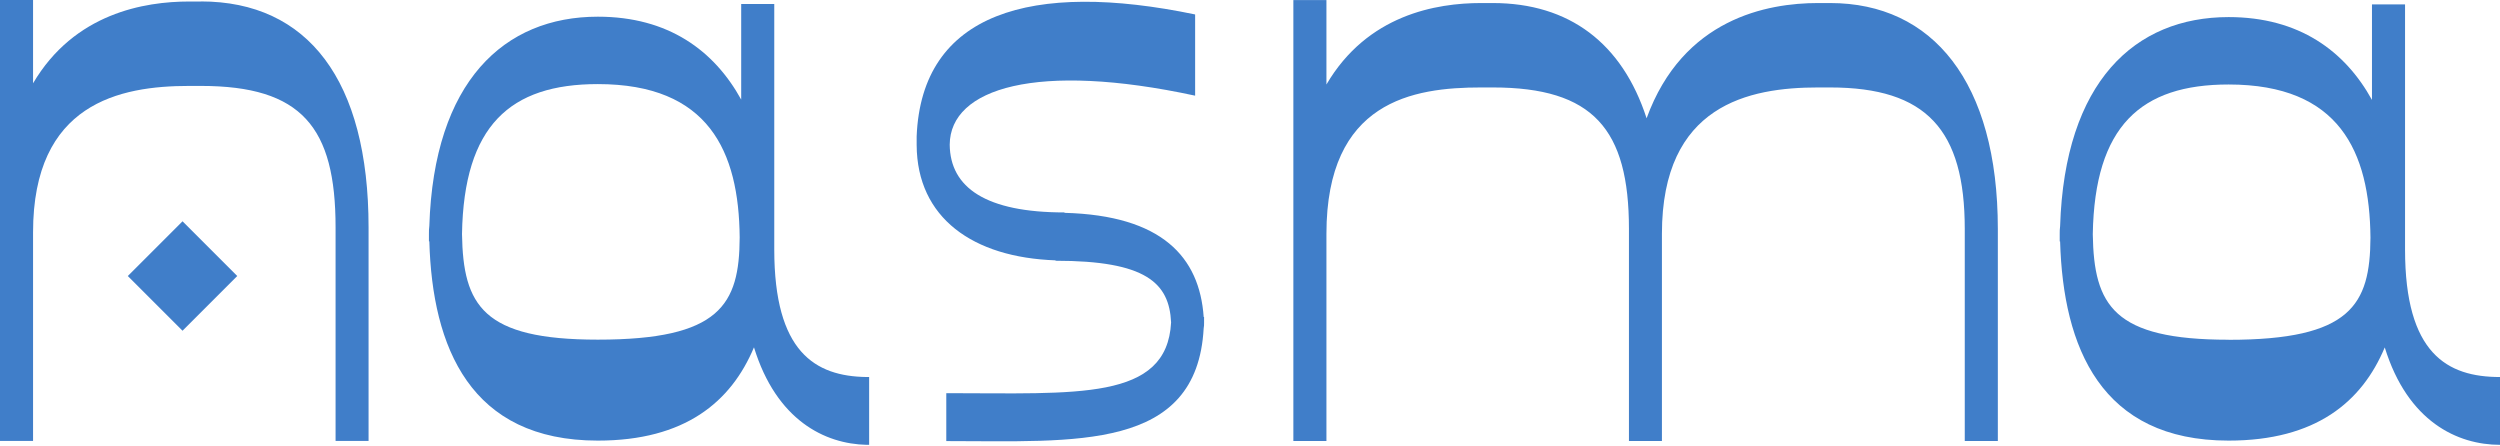
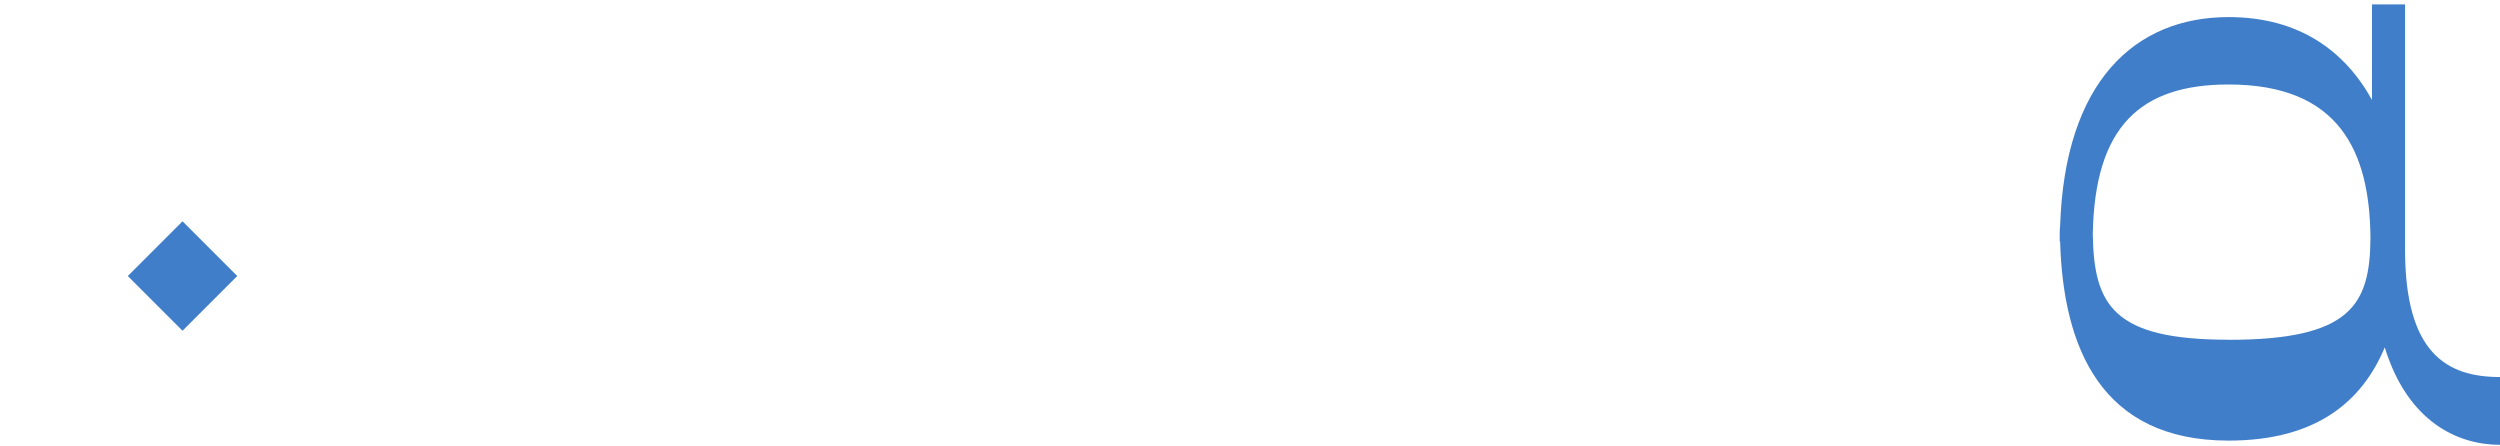
<svg xmlns="http://www.w3.org/2000/svg" width="157" height="28" viewBox="0 0 157 28" fill="none">
-   <path d="M66.854 13.361V13.341C61.929 13.341 59.667 11.791 59.642 9.083C59.667 5.527 65.134 3.867 75.054 6.008V0.908C64.758 -1.234 57.877 0.817 57.566 8.561V9.108C57.591 13.687 61.102 16.169 66.288 16.35V16.375C71.965 16.375 73.429 17.764 73.545 20.247C73.284 25.192 67.607 24.691 59.427 24.691V27.7C67.511 27.7 75.17 28.362 75.591 20.613C75.616 20.498 75.616 20.387 75.616 20.272V19.906H75.591C75.33 16.144 72.973 13.526 66.849 13.366L66.854 13.361Z" fill="#407EC9" />
-   <path d="M114.926 0.191H114.174C110.994 0.191 105.688 1.159 103.406 7.428C101.877 2.713 98.551 0.191 93.742 0.191H93.009C90.206 0.191 85.868 0.923 83.3 5.306V0.005H81.223V27.695H83.3V14.685C83.3 6.344 88.741 5.492 93.009 5.492H93.742C100.056 5.492 102.298 8.11 102.298 14.379V27.695H104.369V14.685C104.369 6.58 109.836 5.492 114.174 5.492H114.926C120.985 5.492 123.387 8.155 123.387 14.379V27.695H125.464V14.379C125.464 5.141 121.361 0.191 114.931 0.191H114.926Z" fill="#407EC9" />
  <path d="M151.037 15.678V0.276H148.96V6.274C147.265 3.205 144.386 1.073 139.958 1.073C134.065 1.073 129.661 5.136 129.375 14.203C129.35 14.374 129.35 14.544 129.35 14.685V15.166H129.375C129.566 21.817 131.943 27.67 139.958 27.67C145.425 27.67 148.323 25.252 149.763 21.817C151.202 26.486 154.337 27.935 157 27.935V23.677C153.675 23.677 151.037 22.203 151.037 15.673V15.678ZM139.958 21.335C132.721 21.335 131.497 19.184 131.427 14.71C131.542 7.914 134.441 5.306 139.958 5.306C146.909 5.306 148.82 9.514 148.865 14.931C148.84 19.139 147.641 21.34 139.958 21.34V21.335Z" fill="#407EC9" />
-   <path d="M12.614 0.095H11.881C9.078 0.095 4.669 0.828 2.076 5.231V0H0V27.69H2.076V14.59C2.076 6.485 7.518 5.396 11.881 5.396H12.614C18.953 5.396 21.074 7.989 21.074 14.279V27.69H23.146V14.279C23.146 5.04 19.329 0.09 12.614 0.09V0.095Z" fill="#407EC9" />
-   <path d="M11.463 13.897L8.026 17.334L11.463 20.77L14.899 17.334L11.463 13.897Z" fill="#407EC9" />
-   <path d="M54.426 23.677C51.176 23.632 48.624 22.098 48.624 15.668V0.251H46.547V6.254C44.852 3.18 41.978 1.048 37.545 1.048C31.657 1.048 27.248 5.116 26.962 14.188C26.937 14.359 26.937 14.529 26.937 14.675V15.156H26.962C27.148 21.812 29.53 27.67 37.545 27.67C43.011 27.67 45.91 25.247 47.35 21.812C48.759 26.396 51.803 27.88 54.426 27.935C54.477 27.935 54.532 27.935 54.582 27.935V23.677C54.527 23.677 54.477 23.677 54.426 23.677ZM37.545 21.33C30.313 21.33 29.084 19.179 29.014 14.695C29.129 7.894 32.028 5.281 37.545 5.281C44.496 5.281 46.407 9.494 46.452 14.916C46.432 19.128 45.228 21.33 37.545 21.33Z" fill="#407EC9" />
+   <path d="M11.463 13.897L8.026 17.334L11.463 20.77L14.899 17.334Z" fill="#407EC9" />
</svg>